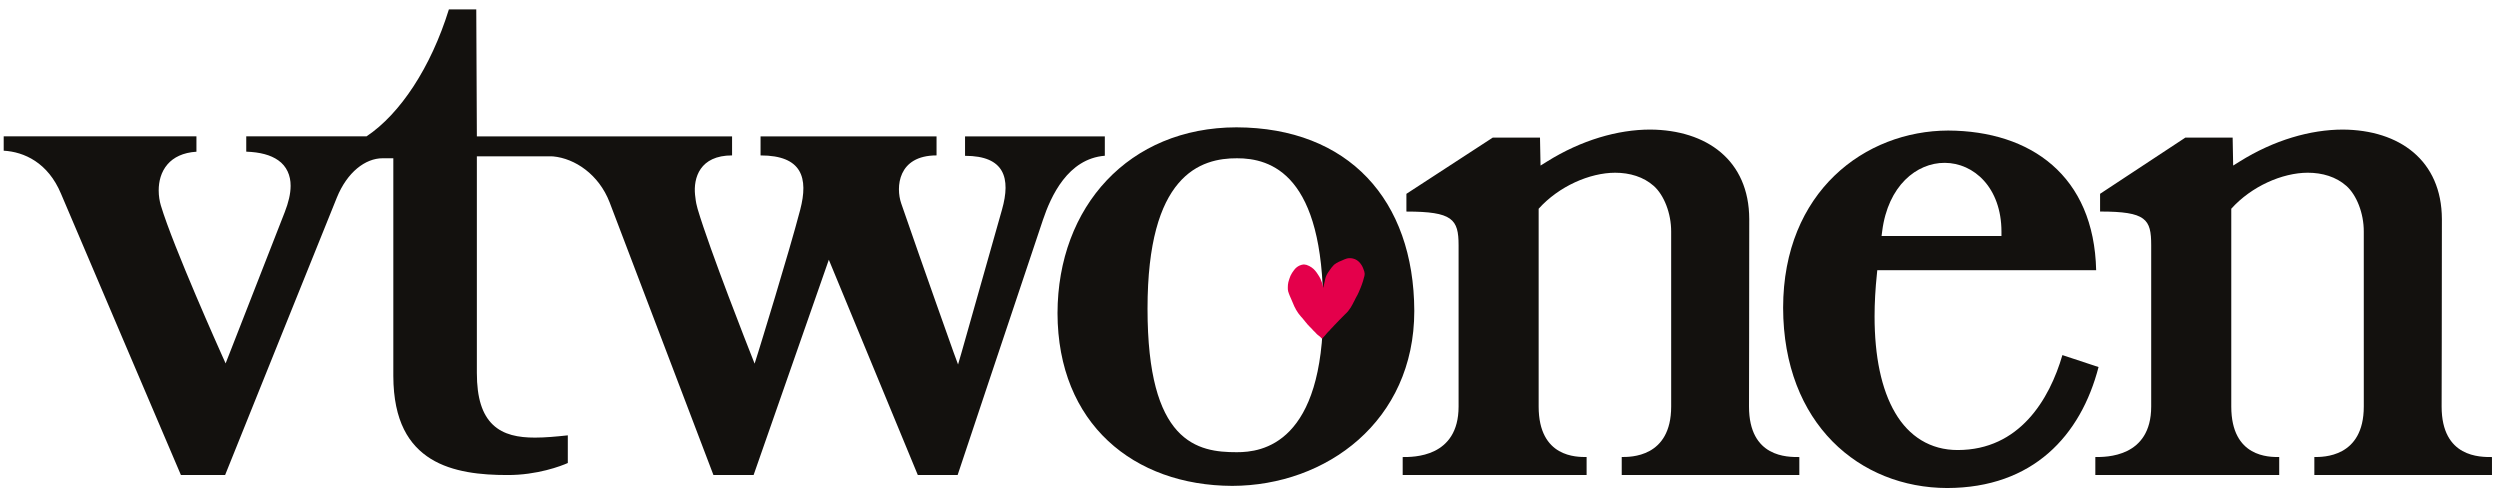
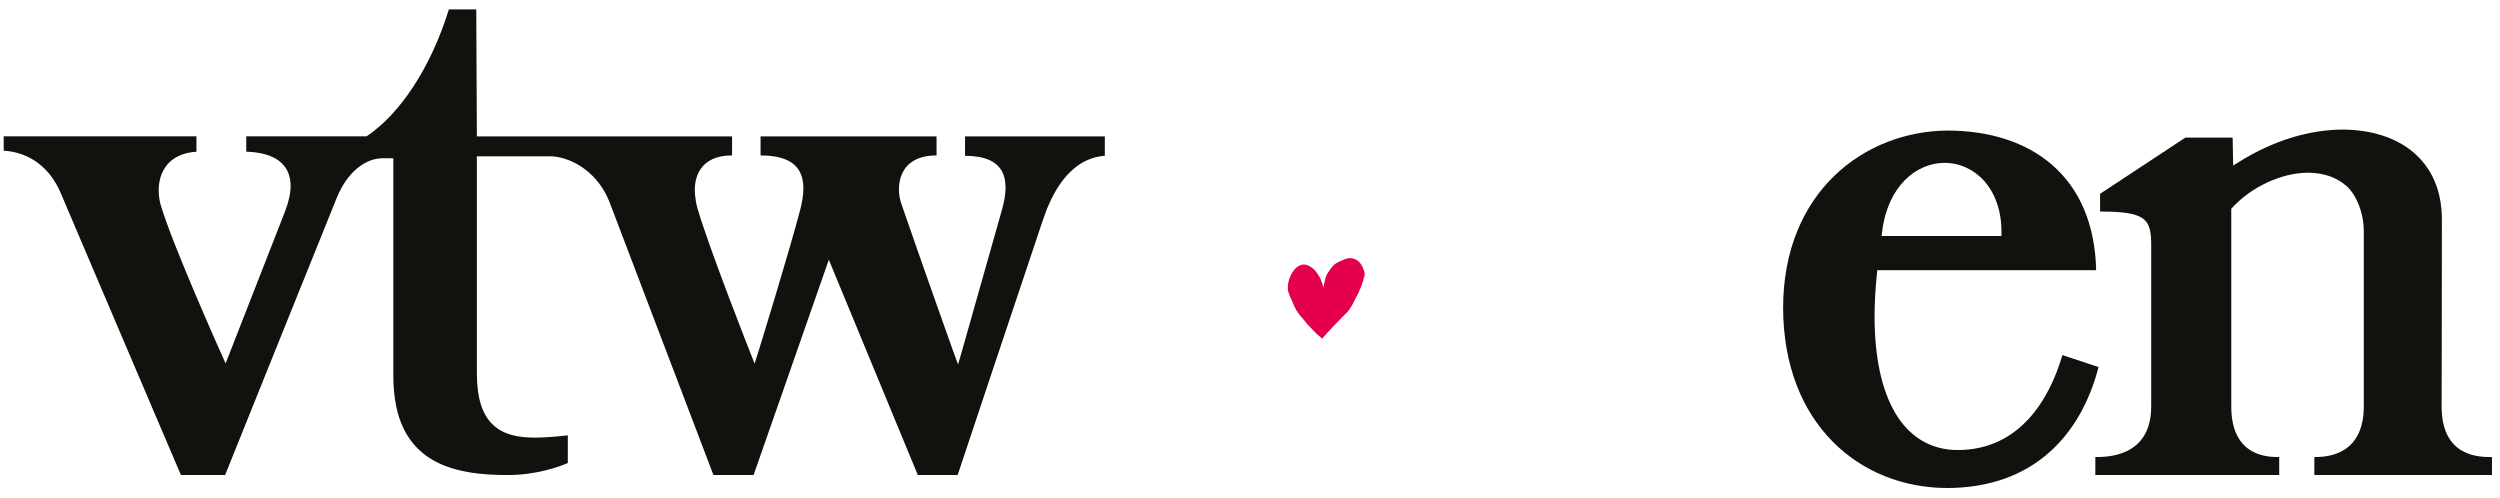
<svg xmlns="http://www.w3.org/2000/svg" width="226px" height="45px" viewBox="0 0 226 45" version="1.1">
  <title>Group</title>
  <g id="Page-1" stroke="none" stroke-width="1" fill="none" fill-rule="evenodd">
    <g id="300x600-copy-6" transform="translate(-32, -119)">
      <g id="Group-9-Copy" transform="translate(16, 92)">
        <g id="Group" transform="translate(16.334, 27.852)">
          <path d="M169.76,20.482 L169.818,20.033 C170.343,15.936 172.926,13.863 175.468,13.869 C178.108,13.877 180.593,16.116 180.598,20.085 L180.598,20.482 L169.76,20.482 Z M160.86,26.962 C160.879,37.478 167.79,43.246 175.688,43.265 C183.452,43.25 187.771,38.519 189.375,32.329 L186.107,31.248 C184.932,35.281 182.213,39.824 176.652,39.831 C174.173,39.839 172.228,38.592 170.988,36.464 C169.736,34.337 169.128,31.352 169.127,27.752 C169.128,26.545 169.196,25.266 169.338,23.926 L169.372,23.574 L189.159,23.574 C188.965,15.018 183.239,10.987 175.784,10.949 C168.261,10.969 160.873,16.467 160.86,26.962 L160.86,26.962 Z" id="Fill-2" fill="#13110E" />
-           <path d="M111.489,40.026 L111.441,40.026 C109.752,40.026 107.694,39.848 106.09,38.089 C104.484,36.313 103.403,33.068 103.402,27.06 C103.402,21.048 104.559,17.646 106.192,15.723 C107.823,13.794 109.902,13.45 111.489,13.456 C112.982,13.45 114.991,13.801 116.572,15.727 C118.152,17.65 119.284,21.048 119.286,27.06 C119.286,33.081 117.954,36.339 116.264,38.098 C114.575,39.858 112.582,40.029 111.489,40.026 M95.265,27.457 C95.286,37.46 102.164,43.041 111.056,43.071 C119.559,43.056 127.516,37.229 127.518,27.258 C127.485,17.208 121.561,10.689 111.441,10.659 C101.726,10.674 95.285,17.816 95.265,27.457" id="Fill-3" fill="#13110E" />
-           <path d="M150.74,35.897 C150.74,40.528 147.024,40.461 146.27,40.461 L146.27,42.091 L162.326,42.091 L162.326,40.465 C161.287,40.465 157.776,40.532 157.776,35.9 C157.776,32.508 157.798,29.517 157.798,18.956 C157.784,13.634 153.95,10.895 148.847,10.861 C145.93,10.861 142.626,11.807 139.506,13.758 L138.931,14.115 L138.882,11.588 L134.611,11.588 L126.805,16.67 L126.805,18.273 C130.978,18.273 131.522,18.958 131.522,21.316 L131.522,35.899 C131.522,40.532 127.389,40.465 126.469,40.465 L126.469,42.091 L143.095,42.091 L143.095,40.463 C142.227,40.463 138.76,40.529 138.76,35.899 L138.76,18.018 C140.585,15.99 143.369,14.767 145.675,14.763 C146.998,14.763 148.241,15.135 149.166,15.956 C150.092,16.778 150.744,18.431 150.739,20.079 C150.739,26.121 150.739,27.073 150.74,30.954 L150.74,35.897 Z" id="Fill-4" fill="#13110E" />
          <path d="M213.353,35.895 C213.353,40.529 209.636,40.463 208.883,40.463 L208.883,42.089 L224.94,42.089 L224.94,40.465 C223.9,40.465 220.389,40.531 220.389,35.899 C220.389,32.509 220.413,29.516 220.413,18.955 C220.395,13.635 216.563,10.894 211.464,10.862 C208.542,10.862 205.238,11.806 202.119,13.757 L201.544,14.114 L201.497,11.587 L197.224,11.587 L189.513,16.669 L189.513,18.27 C193.689,18.27 194.134,18.957 194.134,21.315 L194.134,35.899 C194.134,40.53 190.002,40.464 189.084,40.464 L189.084,42.089 L205.707,42.089 L205.707,40.464 C204.84,40.464 201.373,40.53 201.373,35.898 L201.373,18.017 C203.2,15.99 205.982,14.767 208.288,14.762 C209.613,14.762 210.855,15.134 211.78,15.955 C212.704,16.777 213.358,18.431 213.352,20.078 C213.352,26.12 213.352,27.072 213.353,30.955 L213.353,35.895 Z" id="Fill-5" fill="#13110E" />
          <path d="M86.906,11.476 L86.906,13.234 C90.484,13.234 91.056,15.248 90.245,18.105 C89.128,22.045 86.6,30.978 86.6,30.978 L86.274,32.096 L85.873,31.007 C85.869,31.004 83.124,23.296 81.138,17.543 C80.635,16.089 80.811,13.197 84.33,13.197 L84.33,11.476 L68.421,11.476 C68.421,11.943 68.42,12.727 68.42,13.198 C72.195,13.198 72.752,15.242 72.007,18.103 C70.968,22.081 68.209,30.986 68.209,30.988 L67.883,32.021 L67.486,31.013 C67.483,31.007 63.813,21.709 62.732,18.037 C62.706,17.945 62.686,17.842 62.657,17.74 C62.587,17.508 62.529,17.044 62.499,16.76 C62.344,15.236 62.921,13.197 65.845,13.197 L65.845,11.476 L42.774,11.476 L42.774,11.41 L42.721,-3.55271368e-15 L40.245,-3.55271368e-15 C38.617,5.254 35.836,9.447 32.807,11.47 L32.708,11.47 L21.927,11.47 L21.927,12.858 C23.176,12.902 24.129,13.155 24.816,13.637 C25.579,14.168 25.946,15.01 25.938,15.951 C25.937,16.67 25.744,17.462 25.406,18.328 C24.015,21.869 20.412,31.105 20.407,31.118 L20.061,31.999 L19.674,31.135 C19.67,31.123 15.331,21.464 14.207,17.724 C14.091,17.334 14.012,16.865 14.012,16.366 C14.012,15.573 14.208,14.699 14.81,14.003 C15.353,13.372 16.216,12.937 17.424,12.863 L17.424,11.47 L1.13686838e-13,11.47 L1.13686838e-13,12.771 C1.846,12.875 4.005,13.848 5.181,16.662 C6.207,19.093 14.968,39.625 16.021,42.091 L20.016,42.091 C21.02,39.595 29.276,19.074 30.117,17.011 C31.047,14.72 32.684,13.451 34.267,13.454 L35.222,13.454 L35.222,33.134 C35.235,37.251 36.652,39.404 38.611,40.627 C40.58,41.847 43.185,42.094 45.523,42.091 C48.22,42.106 50.408,41.27 50.996,41.004 L50.996,38.503 C49.941,38.616 48.946,38.708 48.031,38.708 C46.523,38.708 45.19,38.461 44.225,37.544 C43.263,36.628 42.773,35.14 42.774,32.86 L42.774,13.283 L49.615,13.283 L49.615,13.296 L49.664,13.286 C51.644,13.469 53.801,14.922 54.773,17.434 C55.707,19.888 63.226,39.634 64.16,42.089 L67.792,42.089 L74.592,22.63 L82.636,42.089 L86.236,42.089 C86.851,40.246 90.546,29.166 93.947,19.027 C94.668,16.883 96.197,13.497 99.542,13.227 L99.542,11.476 L86.906,11.476 Z" id="Fill-6" fill="#13110E" />
          <path d="M119.291,25.156 C119.31,25.081 119.379,24.751 119.399,24.676 C119.449,24.469 119.474,24.276 119.551,24.1 C119.642,23.886 119.774,23.705 119.902,23.525 C119.995,23.39 120.086,23.265 120.199,23.153 C120.224,23.127 120.248,23.1 120.273,23.074 C120.405,22.976 120.545,22.88 120.706,22.809 C120.799,22.767 120.892,22.732 120.989,22.69 C121.126,22.629 121.257,22.564 121.417,22.519 C121.579,22.472 121.825,22.476 121.982,22.522 C122.044,22.542 122.1,22.551 122.158,22.577 C122.42,22.69 122.603,22.88 122.75,23.112 C122.856,23.278 122.928,23.474 122.995,23.679 C123.012,23.731 123.015,23.79 123.027,23.847 C123.036,23.886 123.031,23.958 123.024,23.99 C123.015,24.029 123.021,24.058 123.01,24.096 C122.995,24.152 122.98,24.218 122.96,24.271 C122.93,24.367 122.917,24.459 122.884,24.554 C122.817,24.755 122.751,24.962 122.671,25.15 C122.547,25.453 122.429,25.747 122.267,26.013 C122.233,26.068 122.21,26.13 122.178,26.183 C122.156,26.218 122.146,26.254 122.128,26.29 C122.094,26.358 122.057,26.43 122.018,26.496 C121.991,26.541 121.977,26.592 121.947,26.638 C121.885,26.742 121.829,26.853 121.766,26.956 C121.692,27.072 121.608,27.18 121.528,27.287 C121.448,27.393 121.338,27.48 121.246,27.573 C121.155,27.665 121.063,27.757 120.972,27.851 C120.916,27.907 120.854,27.96 120.804,28.022 C120.785,28.04 120.765,28.058 120.747,28.076 C120.692,28.132 120.631,28.189 120.584,28.251 C120.564,28.269 120.545,28.286 120.528,28.304 C120.489,28.342 120.448,28.384 120.416,28.427 C120.391,28.45 120.365,28.476 120.339,28.5 C120.276,28.583 120.193,28.647 120.131,28.729 C120.107,28.751 120.084,28.773 120.061,28.795 C120.033,28.832 120,28.868 119.967,28.901 C119.952,28.914 119.937,28.928 119.922,28.942 C119.865,29.018 119.817,29.079 119.741,29.136 C119.715,29.163 119.628,29.262 119.602,29.289 C119.534,29.375 119.537,29.383 119.473,29.448 C119.398,29.524 119.331,29.607 119.257,29.681 C119.235,29.702 119.189,29.754 119.162,29.75 C119.118,29.721 119.086,29.672 119.046,29.632 C118.975,29.555 118.879,29.5 118.765,29.403 C118.725,29.365 118.686,29.327 118.649,29.29 C118.546,29.156 118.401,29.057 118.298,28.922 C118.267,28.878 118.219,28.847 118.185,28.802 C118.145,28.765 118.105,28.727 118.067,28.688 C118.022,28.629 117.964,28.575 117.913,28.521 C117.885,28.496 117.879,28.486 117.853,28.462 C117.837,28.44 117.818,28.412 117.804,28.394 C117.774,28.348 117.728,28.311 117.695,28.267 C117.588,28.126 117.466,28 117.36,27.858 C117.34,27.833 117.309,27.811 117.289,27.786 C117.205,27.671 117.105,27.571 117.025,27.455 C116.952,27.349 116.885,27.235 116.815,27.124 C116.8,27.095 116.793,27.066 116.775,27.037 C116.738,26.978 116.702,26.91 116.673,26.847 C116.591,26.657 116.515,26.47 116.432,26.282 C116.32,26.025 116.202,25.779 116.117,25.49 C116.09,25.391 116.075,25.225 116.085,25.112 C116.09,25.055 116.082,24.999 116.092,24.951 C116.095,24.924 116.095,24.901 116.097,24.876 C116.11,24.804 116.122,24.729 116.133,24.656 C116.192,24.45 116.247,24.259 116.326,24.08 C116.408,23.893 116.523,23.731 116.639,23.577 C116.67,23.531 116.704,23.486 116.743,23.446 C116.908,23.277 117.071,23.16 117.335,23.087 C117.409,23.067 117.534,23.044 117.626,23.067 C117.676,23.076 117.726,23.084 117.777,23.094 C117.955,23.154 118.108,23.232 118.247,23.332 C118.49,23.502 118.664,23.731 118.823,23.986 C118.899,24.104 118.983,24.229 119.042,24.366 C119.107,24.51 119.158,24.663 119.21,24.82 C119.249,24.931 119.259,25.051 119.289,25.172" id="Fill-7" fill="#E4004B" />
        </g>
      </g>
    </g>
  </g>
</svg>